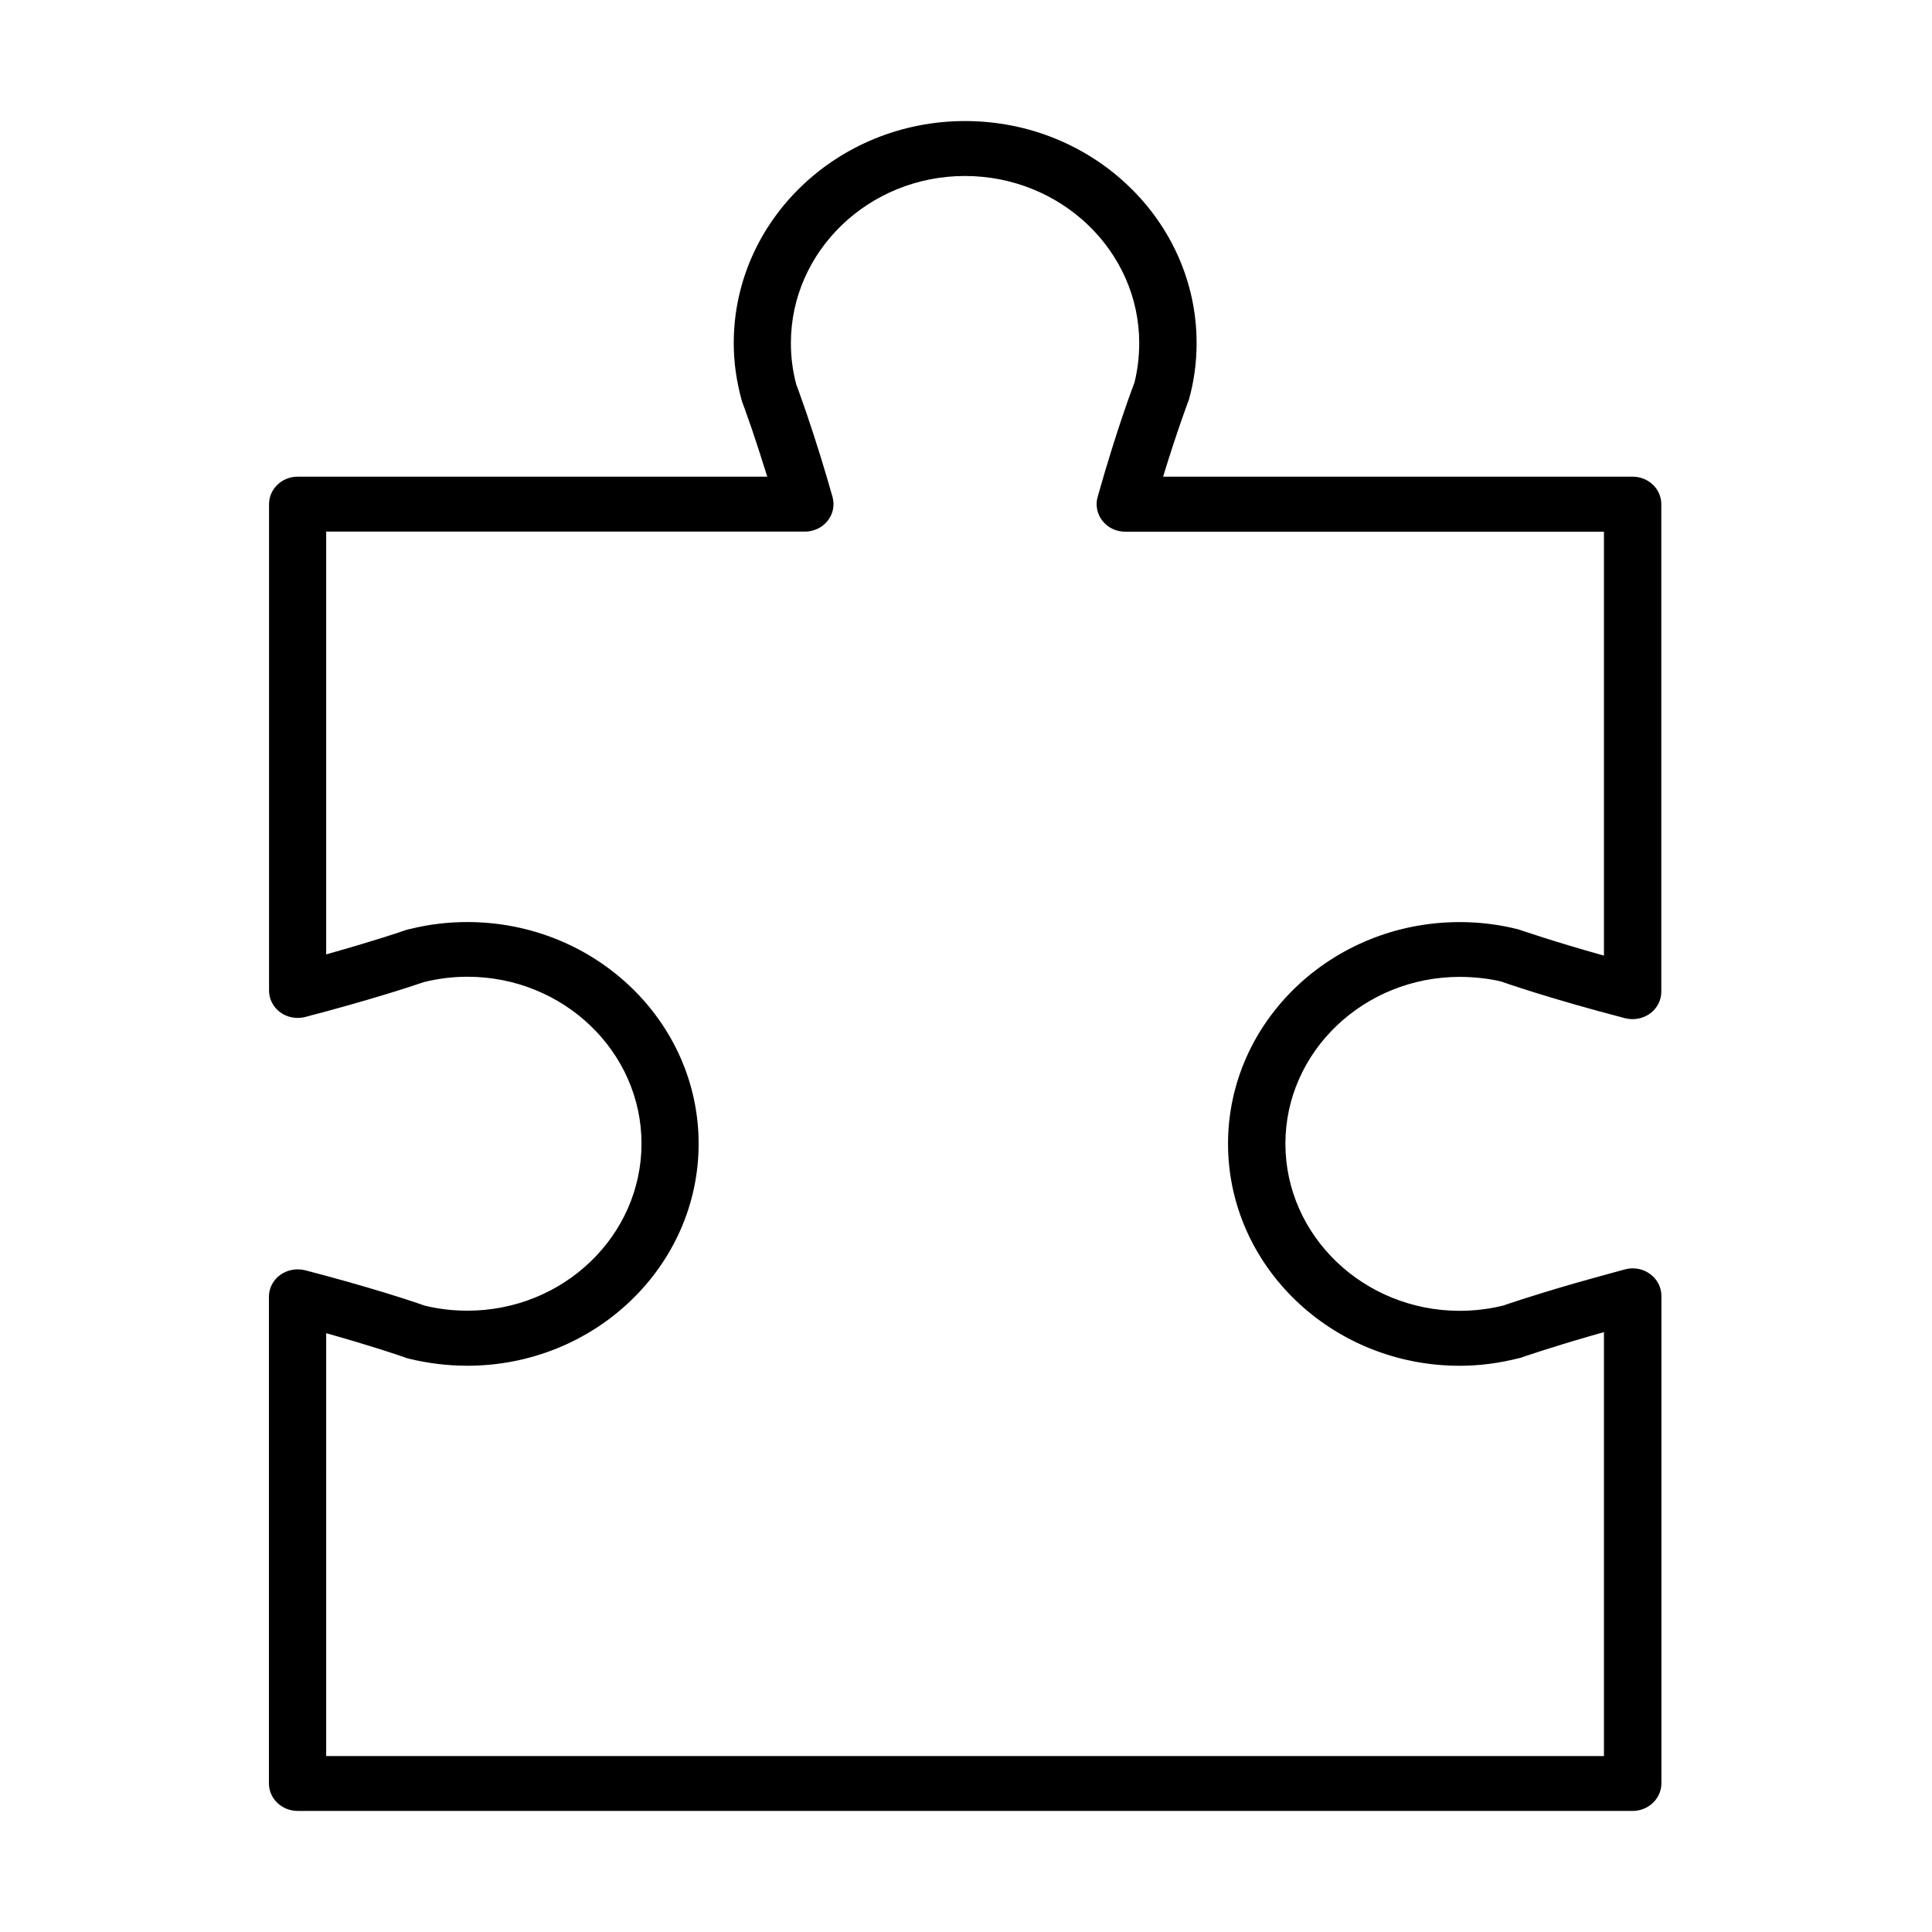
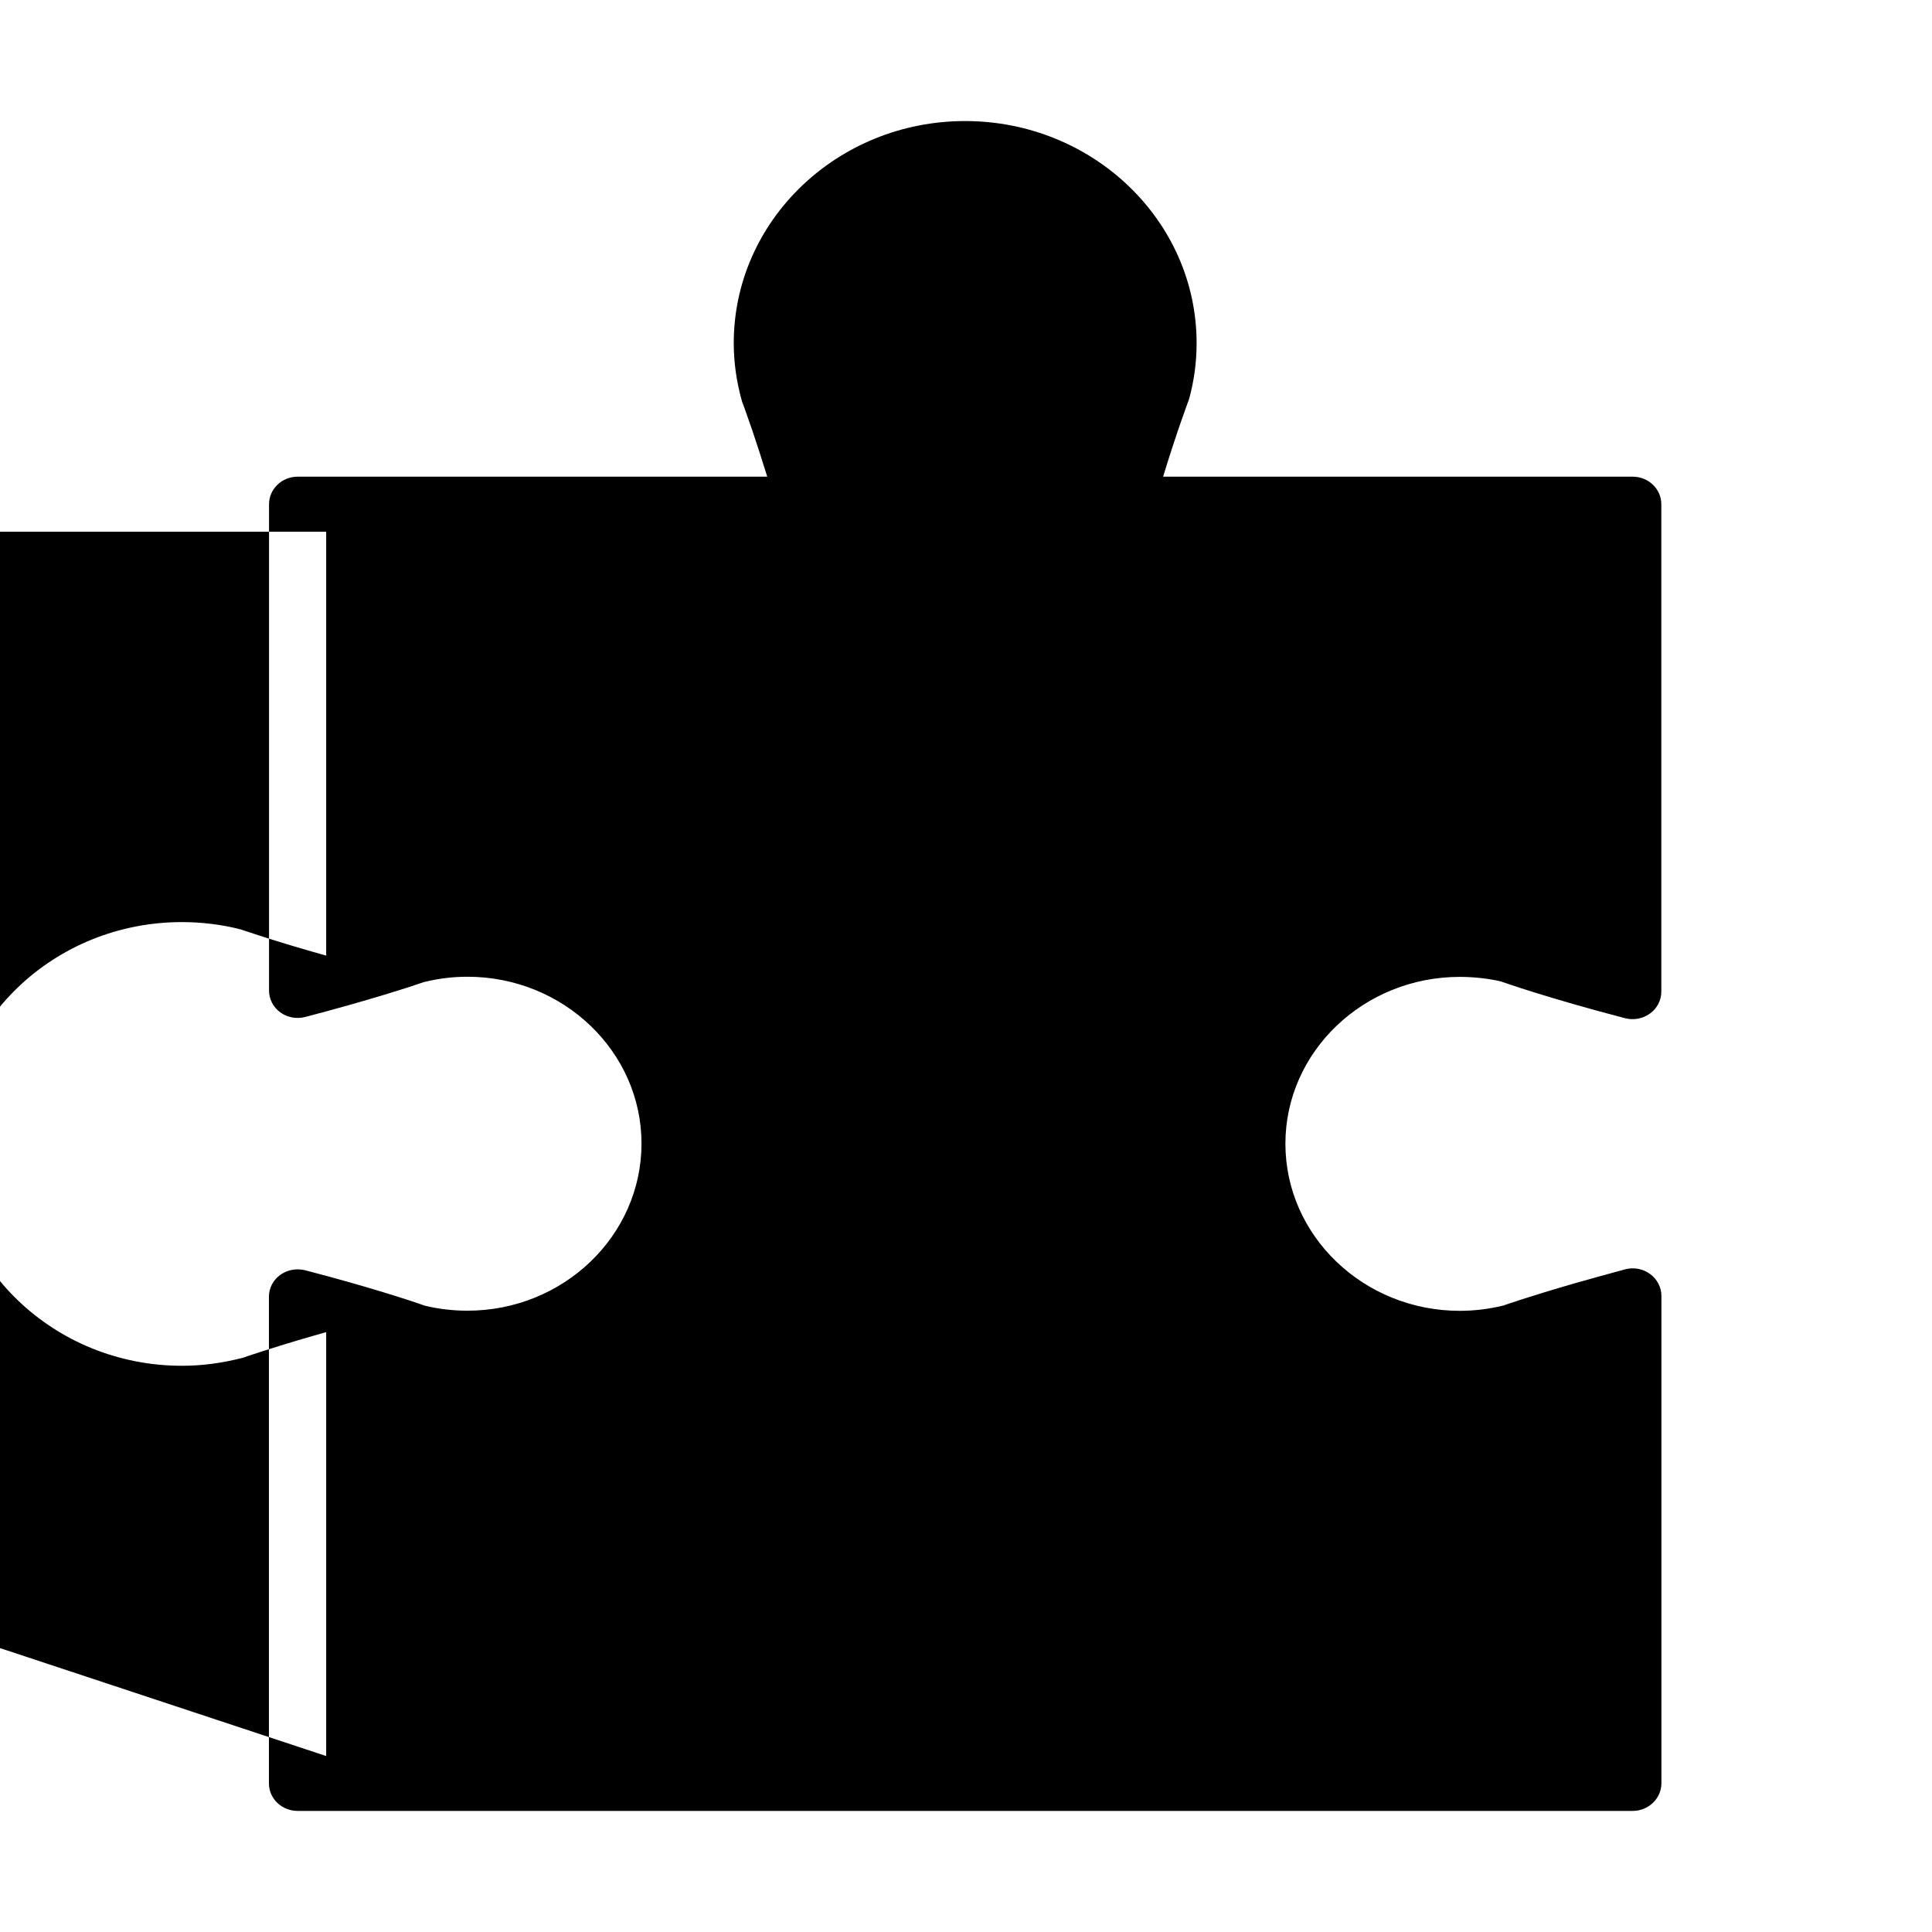
<svg xmlns="http://www.w3.org/2000/svg" fill="#000000" width="800px" height="800px" version="1.1" viewBox="144 144 512 512">
-   <path d="m576.67 623.91h-353.8c-4.195 0-7.602-3.266-7.602-7.285v-128.98c0-2.273 1.094-4.398 2.981-5.769 1.883-1.371 4.316-1.805 6.598-1.25 16.633 4.312 28.461 8.211 31.688 9.379 3.707 0.902 7.539 1.34 11.34 1.34 25.449 0 46.129-19.875 46.129-44.293 0-24.363-20.711-44.207-46.129-44.207-3.926 0-7.695 0.469-11.586 1.43-3.07 1.078-14.473 4.809-31.41 9.234-2.25 0.586-4.715 0.148-6.602-1.223-1.883-1.367-2.981-3.523-2.981-5.769v-128.91c0-4.023 3.406-7.285 7.602-7.285h124.43c-1.25-4.023-2.555-8.074-3.953-12.242-1.676-4.894-2.707-7.633-2.738-7.688-1.52-5.453-2.188-10.465-2.188-15.477 0-32.434 27.488-58.836 61.301-58.836 33.844 0 61.359 26.402 61.359 58.836 0 5.043-0.664 10.055-2.004 14.863-0.211 0.641-3.102 8.188-6.875 20.543h124.43c4.195 0 7.602 3.262 7.602 7.285v129.21c0 2.273-1.098 4.398-2.981 5.769-1.887 1.371-4.316 1.84-6.598 1.254-19.945-5.184-32.355-9.531-32.871-9.734-3.012-0.73-7.055-1.223-10.945-1.223-25.484 0-46.223 19.848-46.223 44.207 0 24.422 20.738 44.293 46.223 44.293 3.891 0 7.902-0.496 11.641-1.43-0.09 0 6.969-2.449 18.887-5.887 3.953-1.105 8.359-2.359 13.258-3.672 2.277-0.609 4.742-0.172 6.629 1.227 1.883 1.367 3.008 3.523 3.008 5.797v129.27c-0.059 3.988-3.465 7.227-7.629 7.227zm-346.23-14.543h338.62v-112.34c-1.156 0.32-2.312 0.641-3.375 0.961-11.617 3.352-18.609 5.797-18.672 5.828-5.688 1.457-10.914 2.129-16.176 2.129-33.844 0-61.395-26.402-61.395-58.836 0-32.402 27.551-58.746 61.395-58.746 5.262 0 10.461 0.641 15.508 1.922 0.668 0.203 9.059 3.148 22.715 6.965v-112.34h-126.86c-2.371 0-4.594-1.051-6.019-2.856-1.43-1.809-1.914-4.137-1.309-6.32 5.199-18.445 9.578-29.844 9.758-30.309 0.762-2.941 1.277-6.672 1.277-10.492 0-24.418-20.734-44.293-46.188-44.293-25.449 0-46.125 19.875-46.125 44.293 0 3.762 0.484 7.492 1.457 11.074 0.062 0.059 1.094 2.887 2.707 7.578 2.555 7.547 4.801 14.773 6.871 22.117 0.605 2.188 0.152 4.516-1.309 6.324-1.43 1.805-3.648 2.856-6.019 2.856h-126.86v112.04c12.254-3.438 20.008-6.031 20.922-6.383 0.457-0.172 0.941-0.289 1.43-0.375 5.016-1.227 9.973-1.809 15.051-1.809 33.812 0 61.301 26.344 61.301 58.746 0 32.434-27.488 58.836-61.301 58.836-5.231 0-10.461-0.641-15.566-1.895-0.367-0.086-0.73-0.203-1.098-0.348-0.852-0.32-8.484-2.945-20.738-6.383z" />
+   <path d="m576.67 623.91h-353.8c-4.195 0-7.602-3.266-7.602-7.285v-128.98c0-2.273 1.094-4.398 2.981-5.769 1.883-1.371 4.316-1.805 6.598-1.25 16.633 4.312 28.461 8.211 31.688 9.379 3.707 0.902 7.539 1.34 11.34 1.34 25.449 0 46.129-19.875 46.129-44.293 0-24.363-20.711-44.207-46.129-44.207-3.926 0-7.695 0.469-11.586 1.43-3.07 1.078-14.473 4.809-31.41 9.234-2.25 0.586-4.715 0.148-6.602-1.223-1.883-1.367-2.981-3.523-2.981-5.769v-128.91c0-4.023 3.406-7.285 7.602-7.285h124.43c-1.25-4.023-2.555-8.074-3.953-12.242-1.676-4.894-2.707-7.633-2.738-7.688-1.52-5.453-2.188-10.465-2.188-15.477 0-32.434 27.488-58.836 61.301-58.836 33.844 0 61.359 26.402 61.359 58.836 0 5.043-0.664 10.055-2.004 14.863-0.211 0.641-3.102 8.188-6.875 20.543h124.43c4.195 0 7.602 3.262 7.602 7.285v129.21c0 2.273-1.098 4.398-2.981 5.769-1.887 1.371-4.316 1.84-6.598 1.254-19.945-5.184-32.355-9.531-32.871-9.734-3.012-0.73-7.055-1.223-10.945-1.223-25.484 0-46.223 19.848-46.223 44.207 0 24.422 20.738 44.293 46.223 44.293 3.891 0 7.902-0.496 11.641-1.43-0.09 0 6.969-2.449 18.887-5.887 3.953-1.105 8.359-2.359 13.258-3.672 2.277-0.609 4.742-0.172 6.629 1.227 1.883 1.367 3.008 3.523 3.008 5.797v129.27c-0.059 3.988-3.465 7.227-7.629 7.227zm-346.23-14.543v-112.34c-1.156 0.32-2.312 0.641-3.375 0.961-11.617 3.352-18.609 5.797-18.672 5.828-5.688 1.457-10.914 2.129-16.176 2.129-33.844 0-61.395-26.402-61.395-58.836 0-32.402 27.551-58.746 61.395-58.746 5.262 0 10.461 0.641 15.508 1.922 0.668 0.203 9.059 3.148 22.715 6.965v-112.34h-126.86c-2.371 0-4.594-1.051-6.019-2.856-1.43-1.809-1.914-4.137-1.309-6.32 5.199-18.445 9.578-29.844 9.758-30.309 0.762-2.941 1.277-6.672 1.277-10.492 0-24.418-20.734-44.293-46.188-44.293-25.449 0-46.125 19.875-46.125 44.293 0 3.762 0.484 7.492 1.457 11.074 0.062 0.059 1.094 2.887 2.707 7.578 2.555 7.547 4.801 14.773 6.871 22.117 0.605 2.188 0.152 4.516-1.309 6.324-1.43 1.805-3.648 2.856-6.019 2.856h-126.86v112.04c12.254-3.438 20.008-6.031 20.922-6.383 0.457-0.172 0.941-0.289 1.43-0.375 5.016-1.227 9.973-1.809 15.051-1.809 33.812 0 61.301 26.344 61.301 58.746 0 32.434-27.488 58.836-61.301 58.836-5.231 0-10.461-0.641-15.566-1.895-0.367-0.086-0.73-0.203-1.098-0.348-0.852-0.32-8.484-2.945-20.738-6.383z" />
</svg>